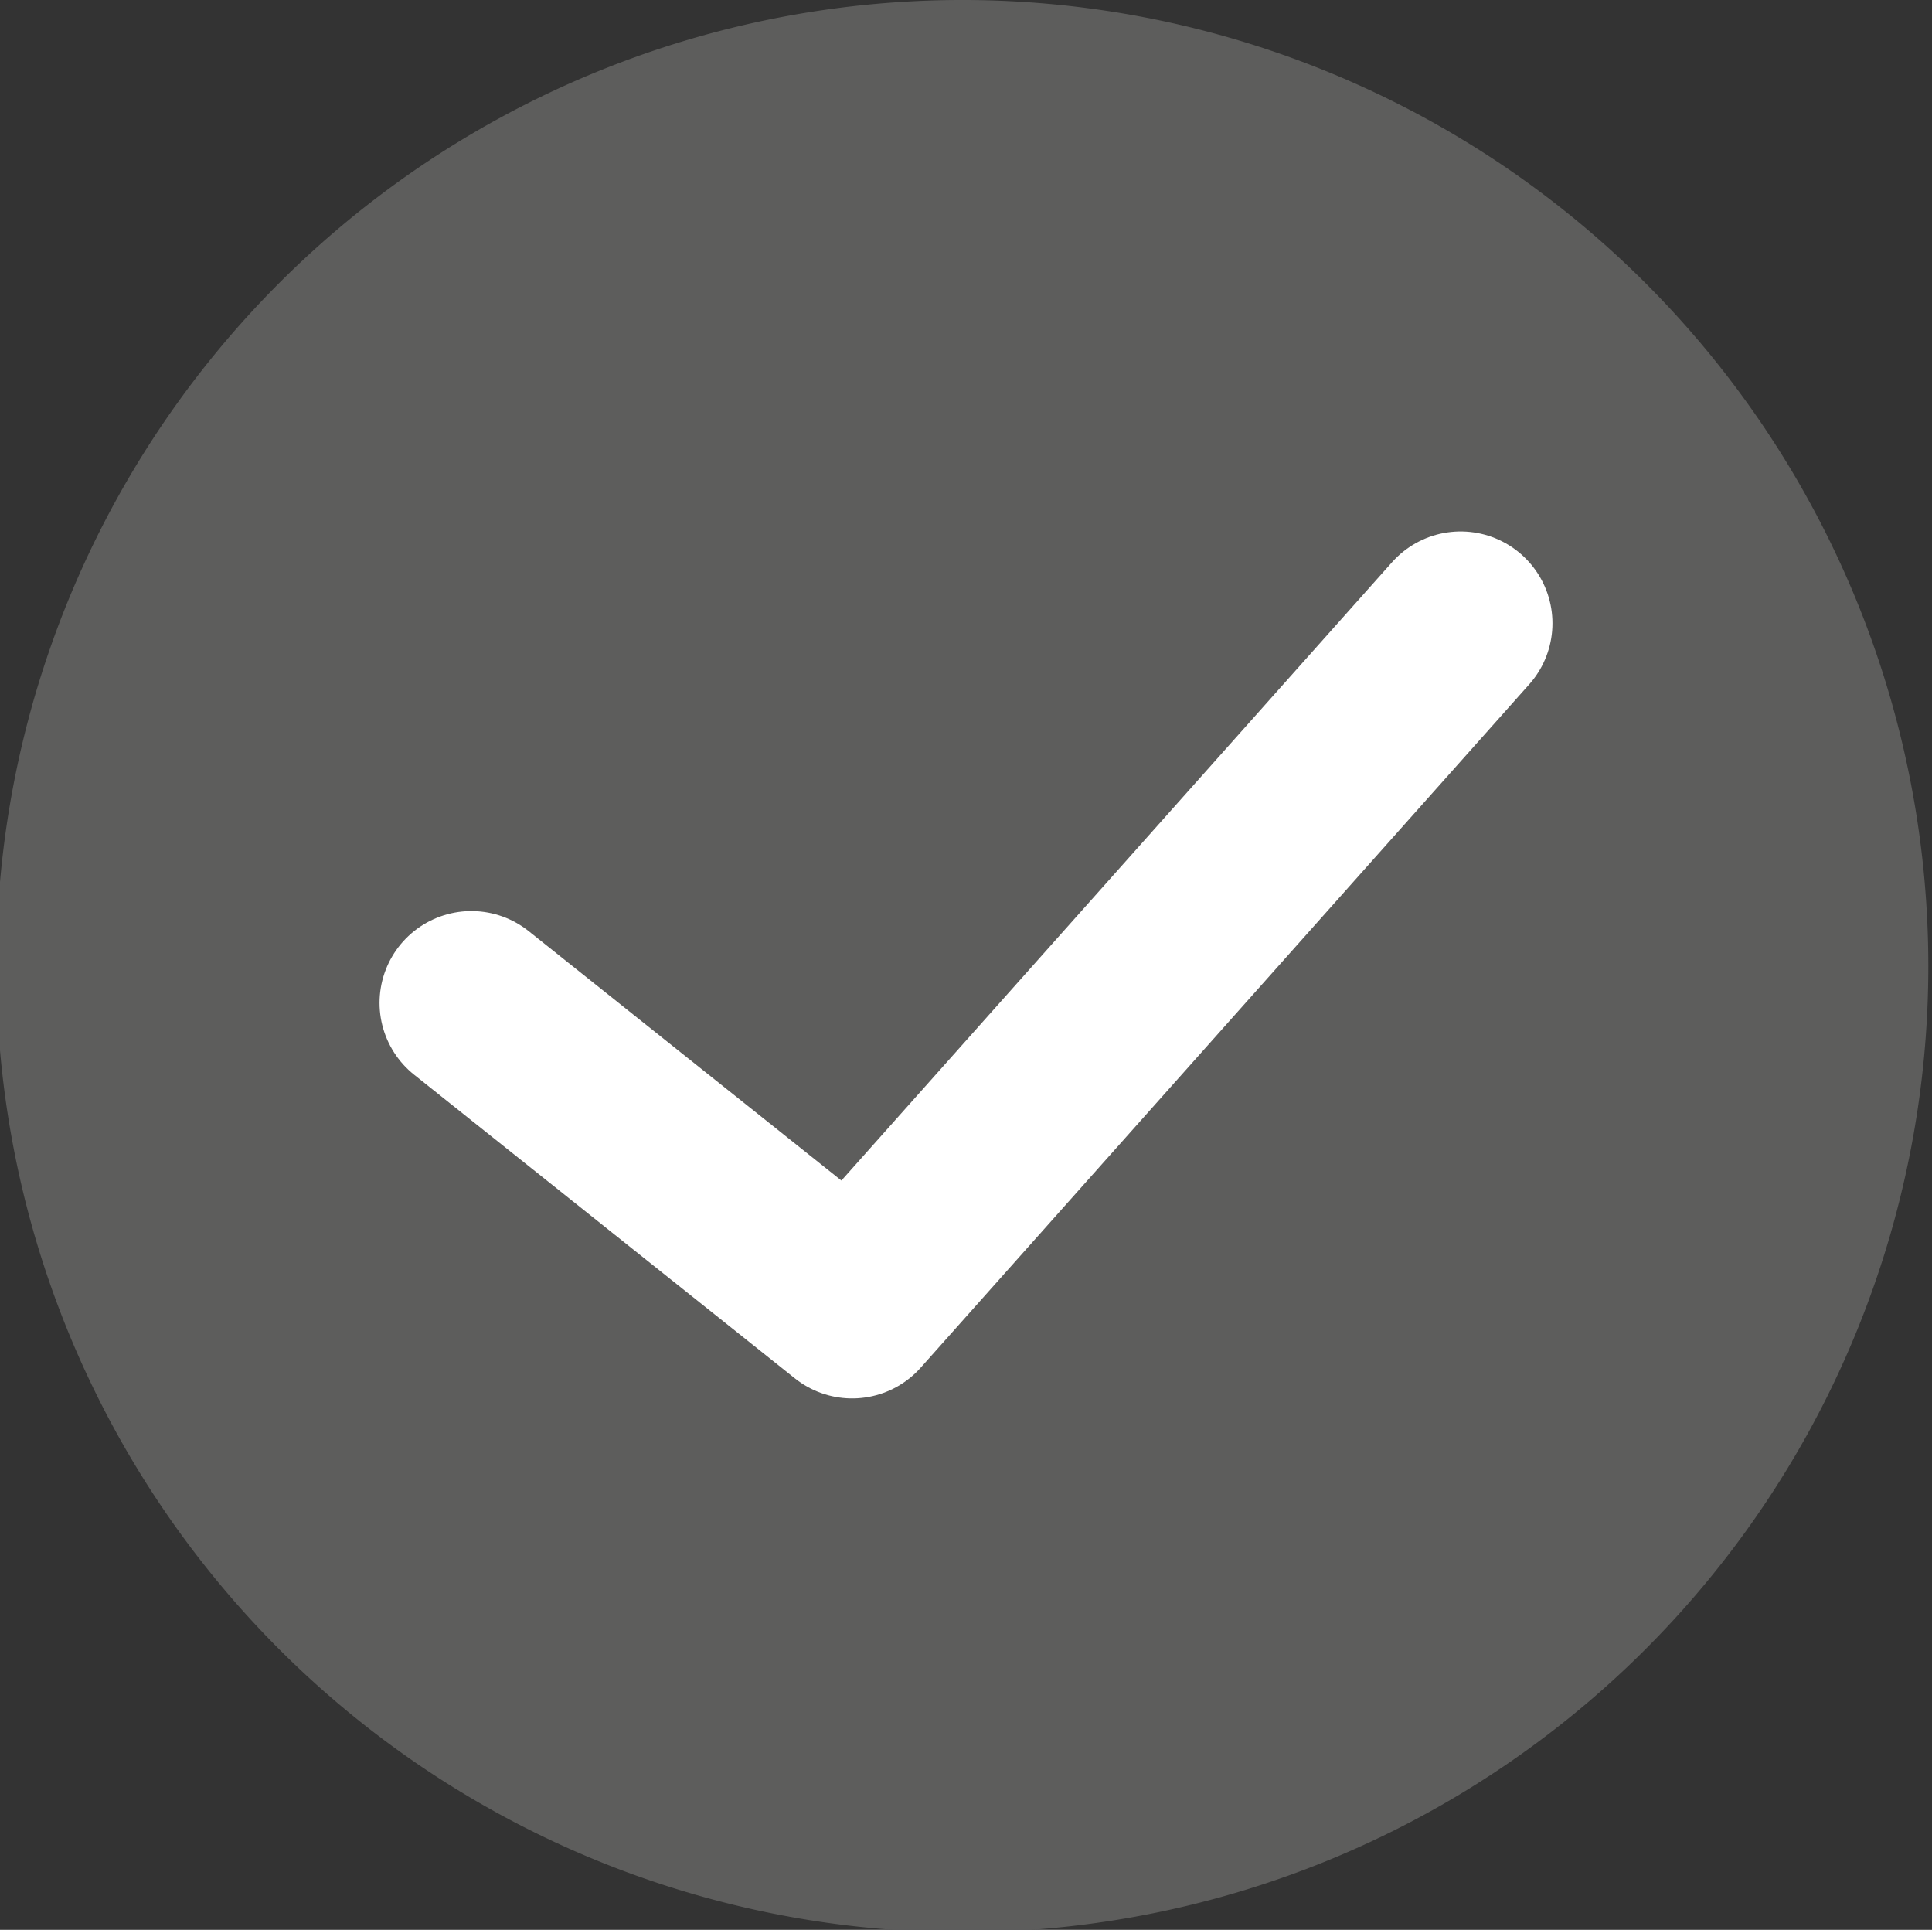
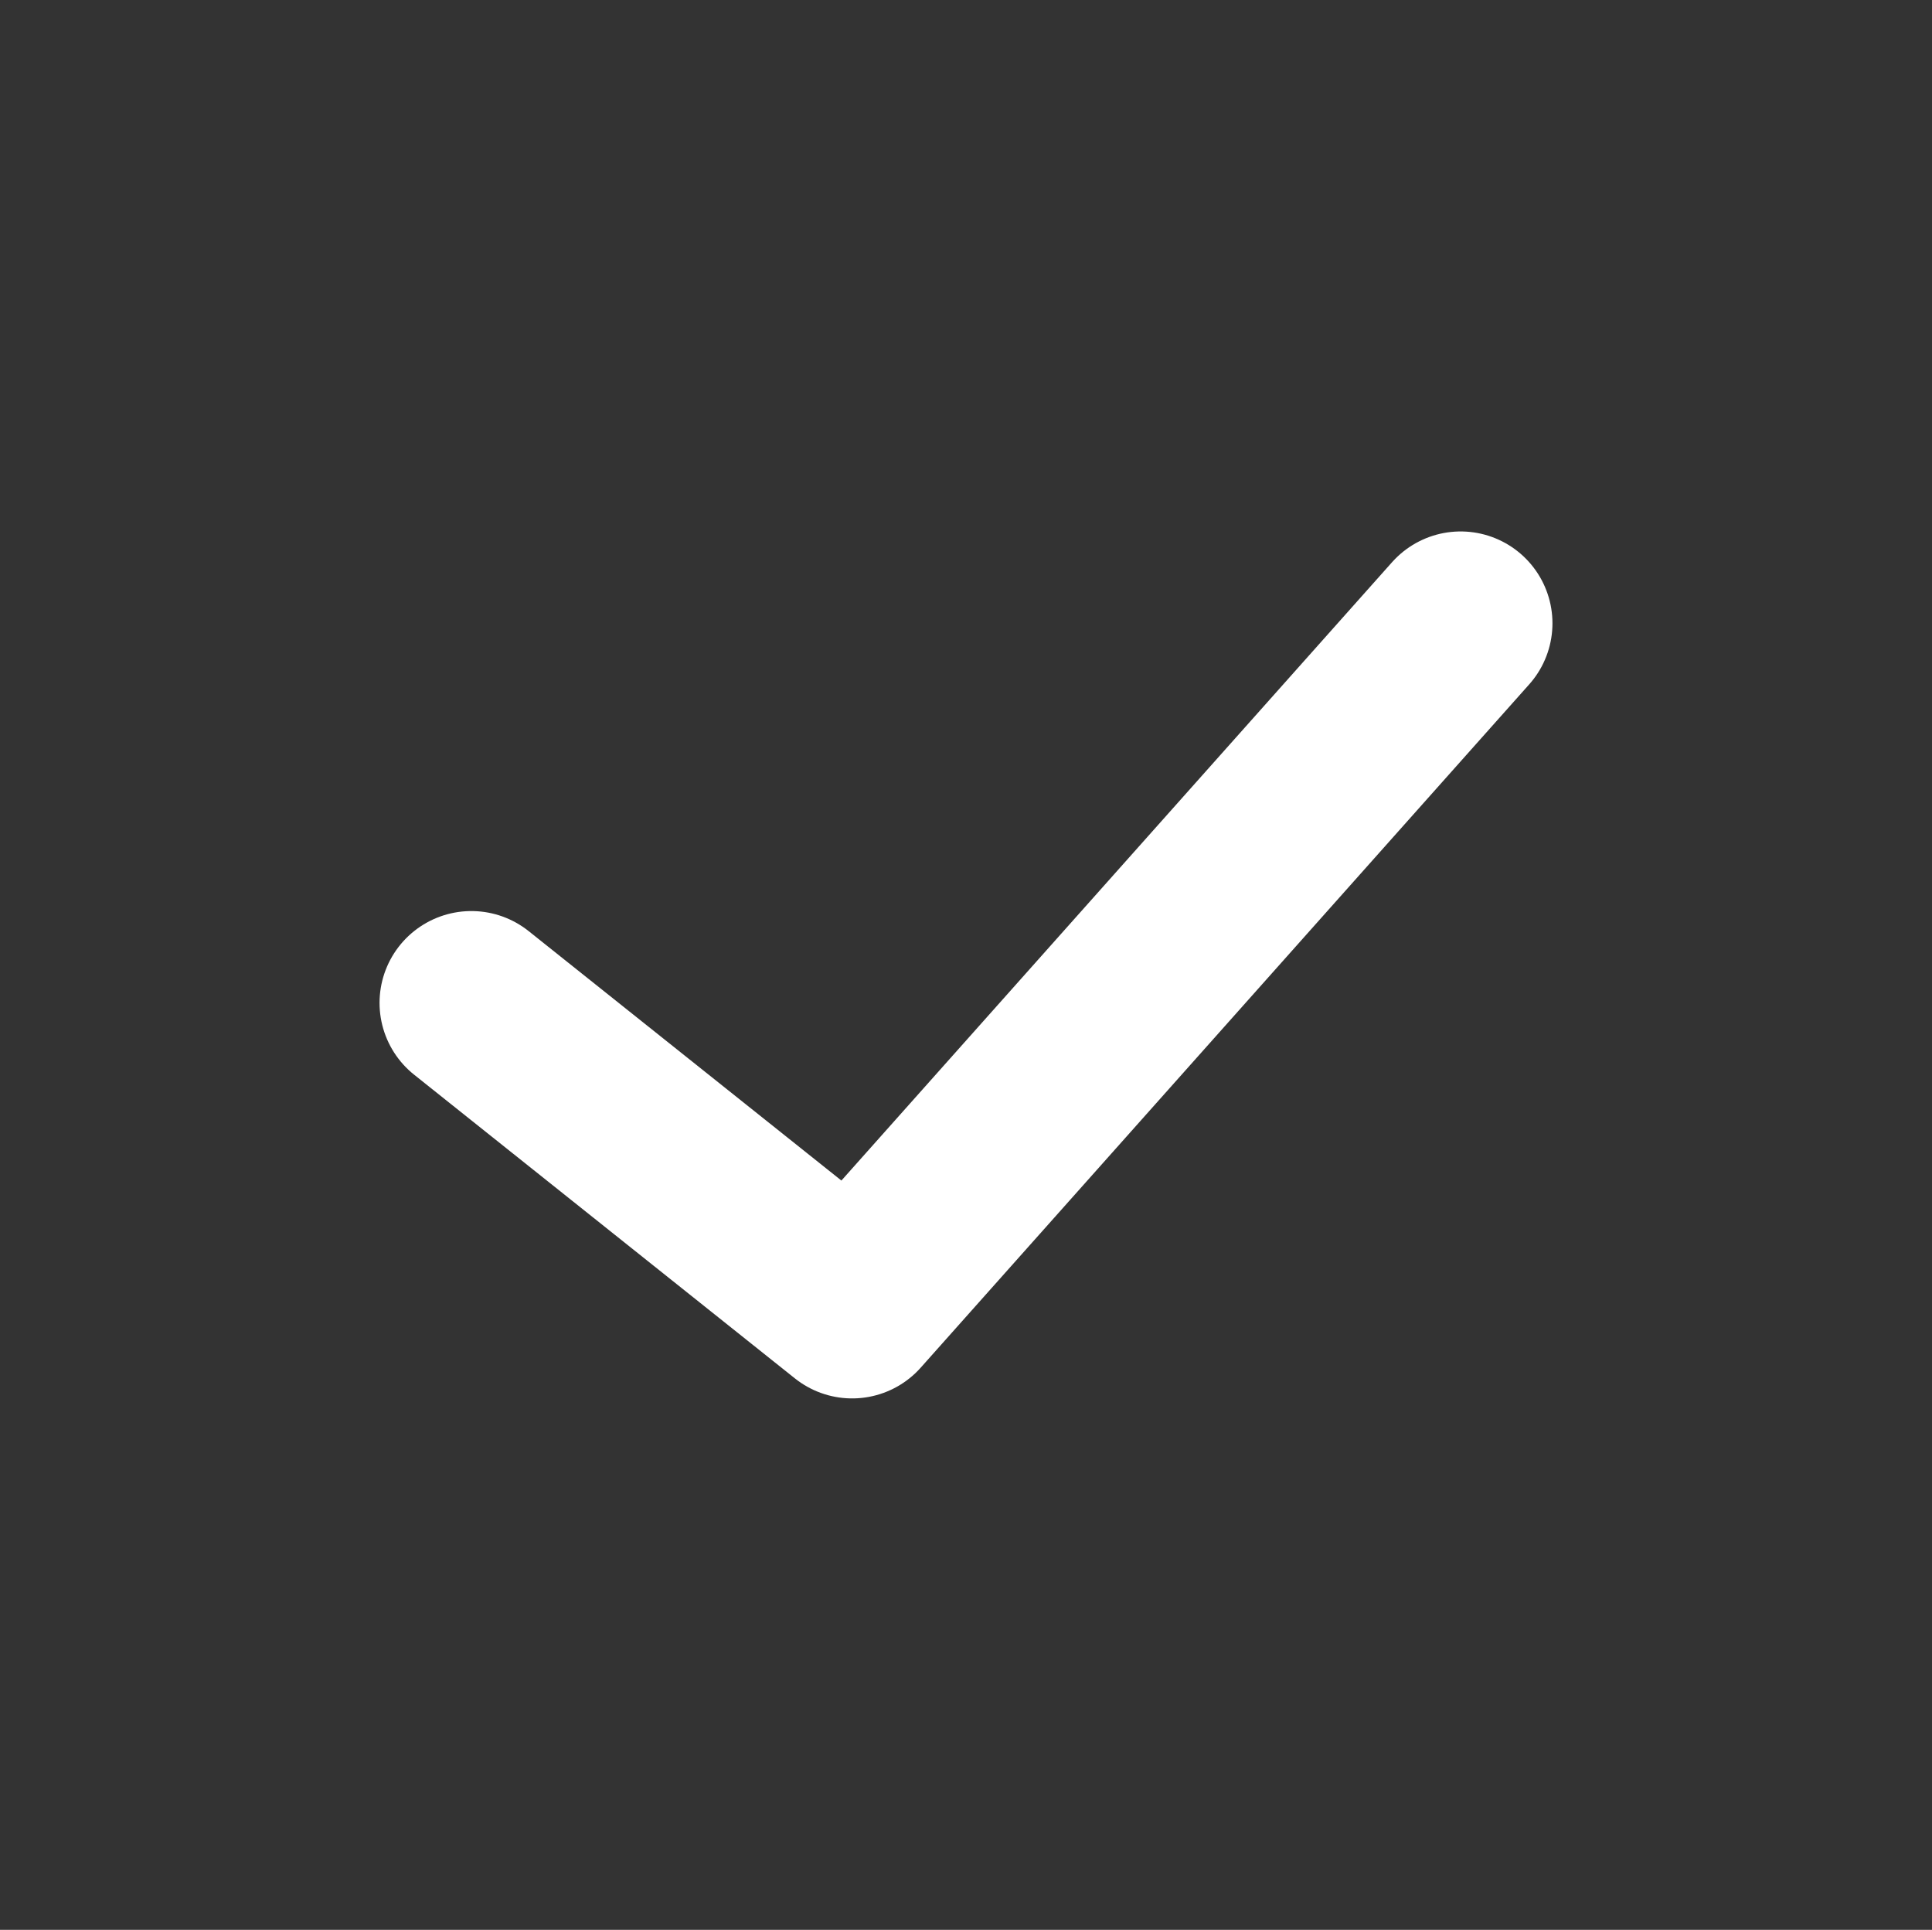
<svg xmlns="http://www.w3.org/2000/svg" width="15.78" height="15.76" viewBox="0 0 15.78 15.76">
  <rect x="0" y="0" width="15.78" height="15.76" fill="#333333" stroke="none" />
  <defs>
    <style>.cls-1{fill:#5d5d5c;stroke:#5d5d5c;}.cls-1,.cls-2{stroke-linecap:round;stroke-linejoin:round;stroke-width:1.5px;}.cls-2{fill:none;stroke:#fff;}</style>
  </defs>
  <g id="Слой_2" data-name="Слой 2">
    <g id="Слой_1-2" data-name="Слой 1">
-       <path class="cls-1" d="M15,7.88A7.14,7.14,0,1,1,7.89.75,7.14,7.14,0,0,1,15,7.88Z" />
      <polyline class="cls-2" points="11.93 5.09 6.96 10.67 3.85 8.19 6.96 10.67" />
    </g>
  </g>
</svg>